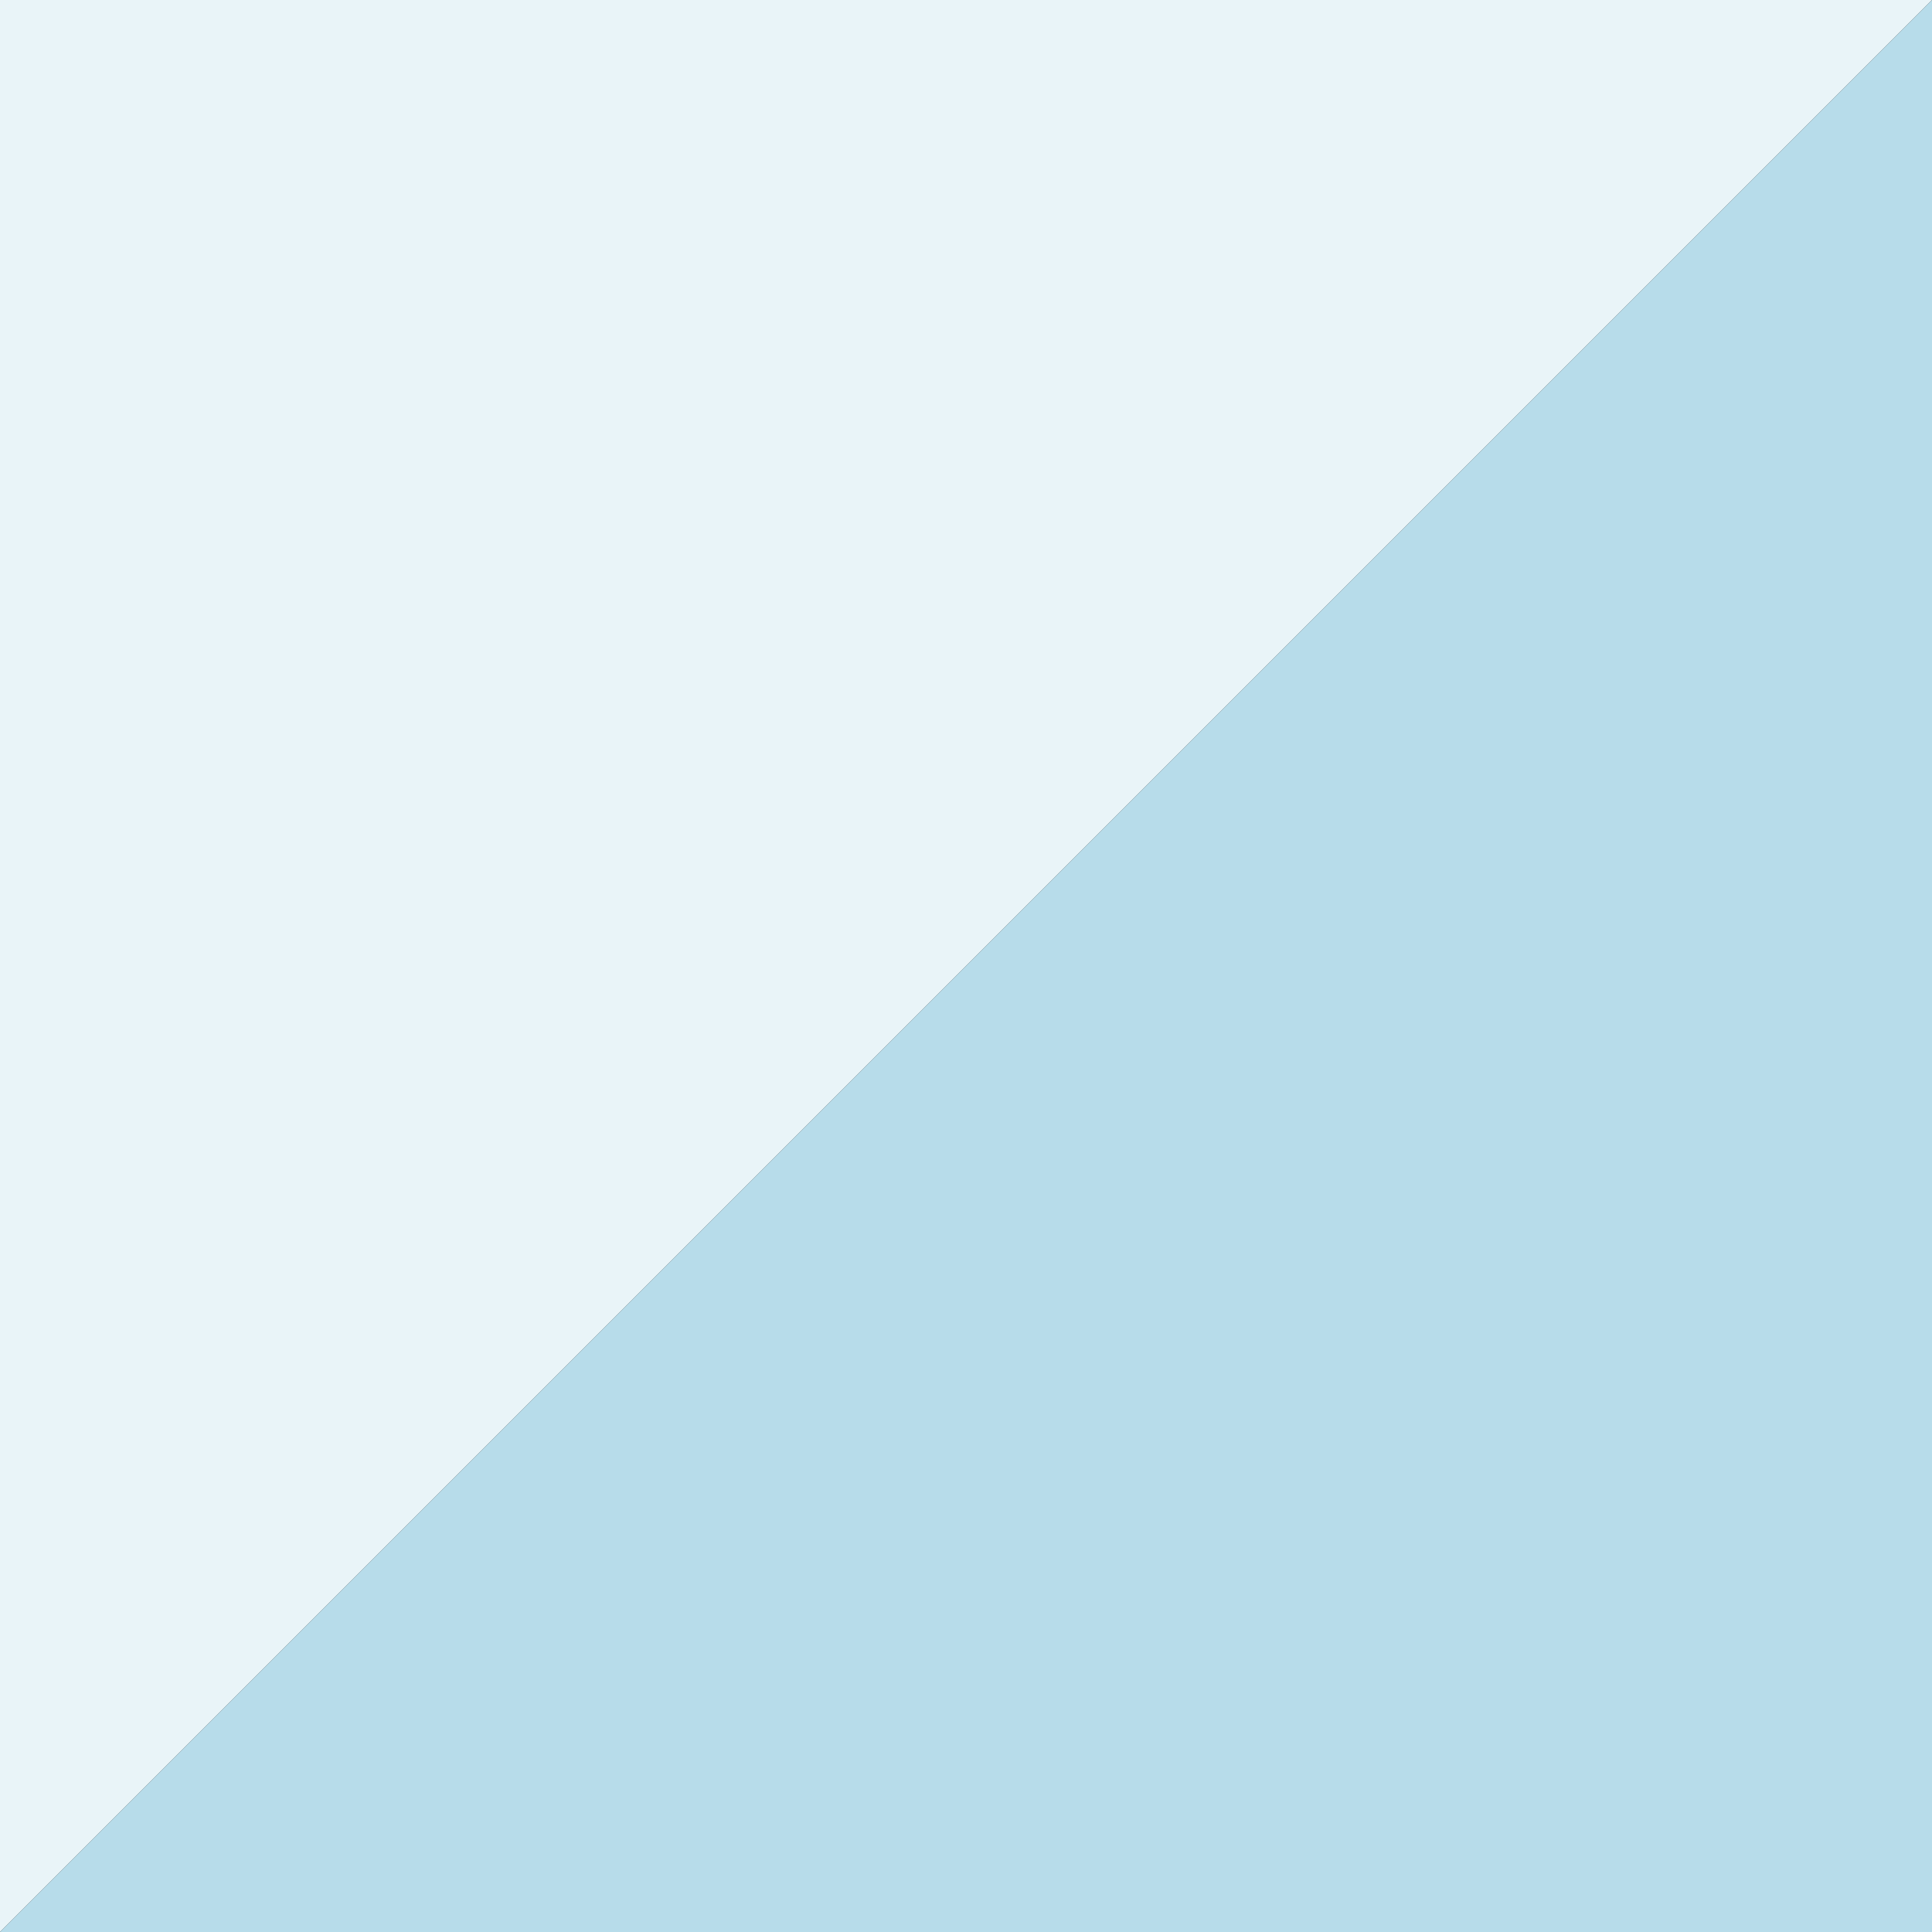
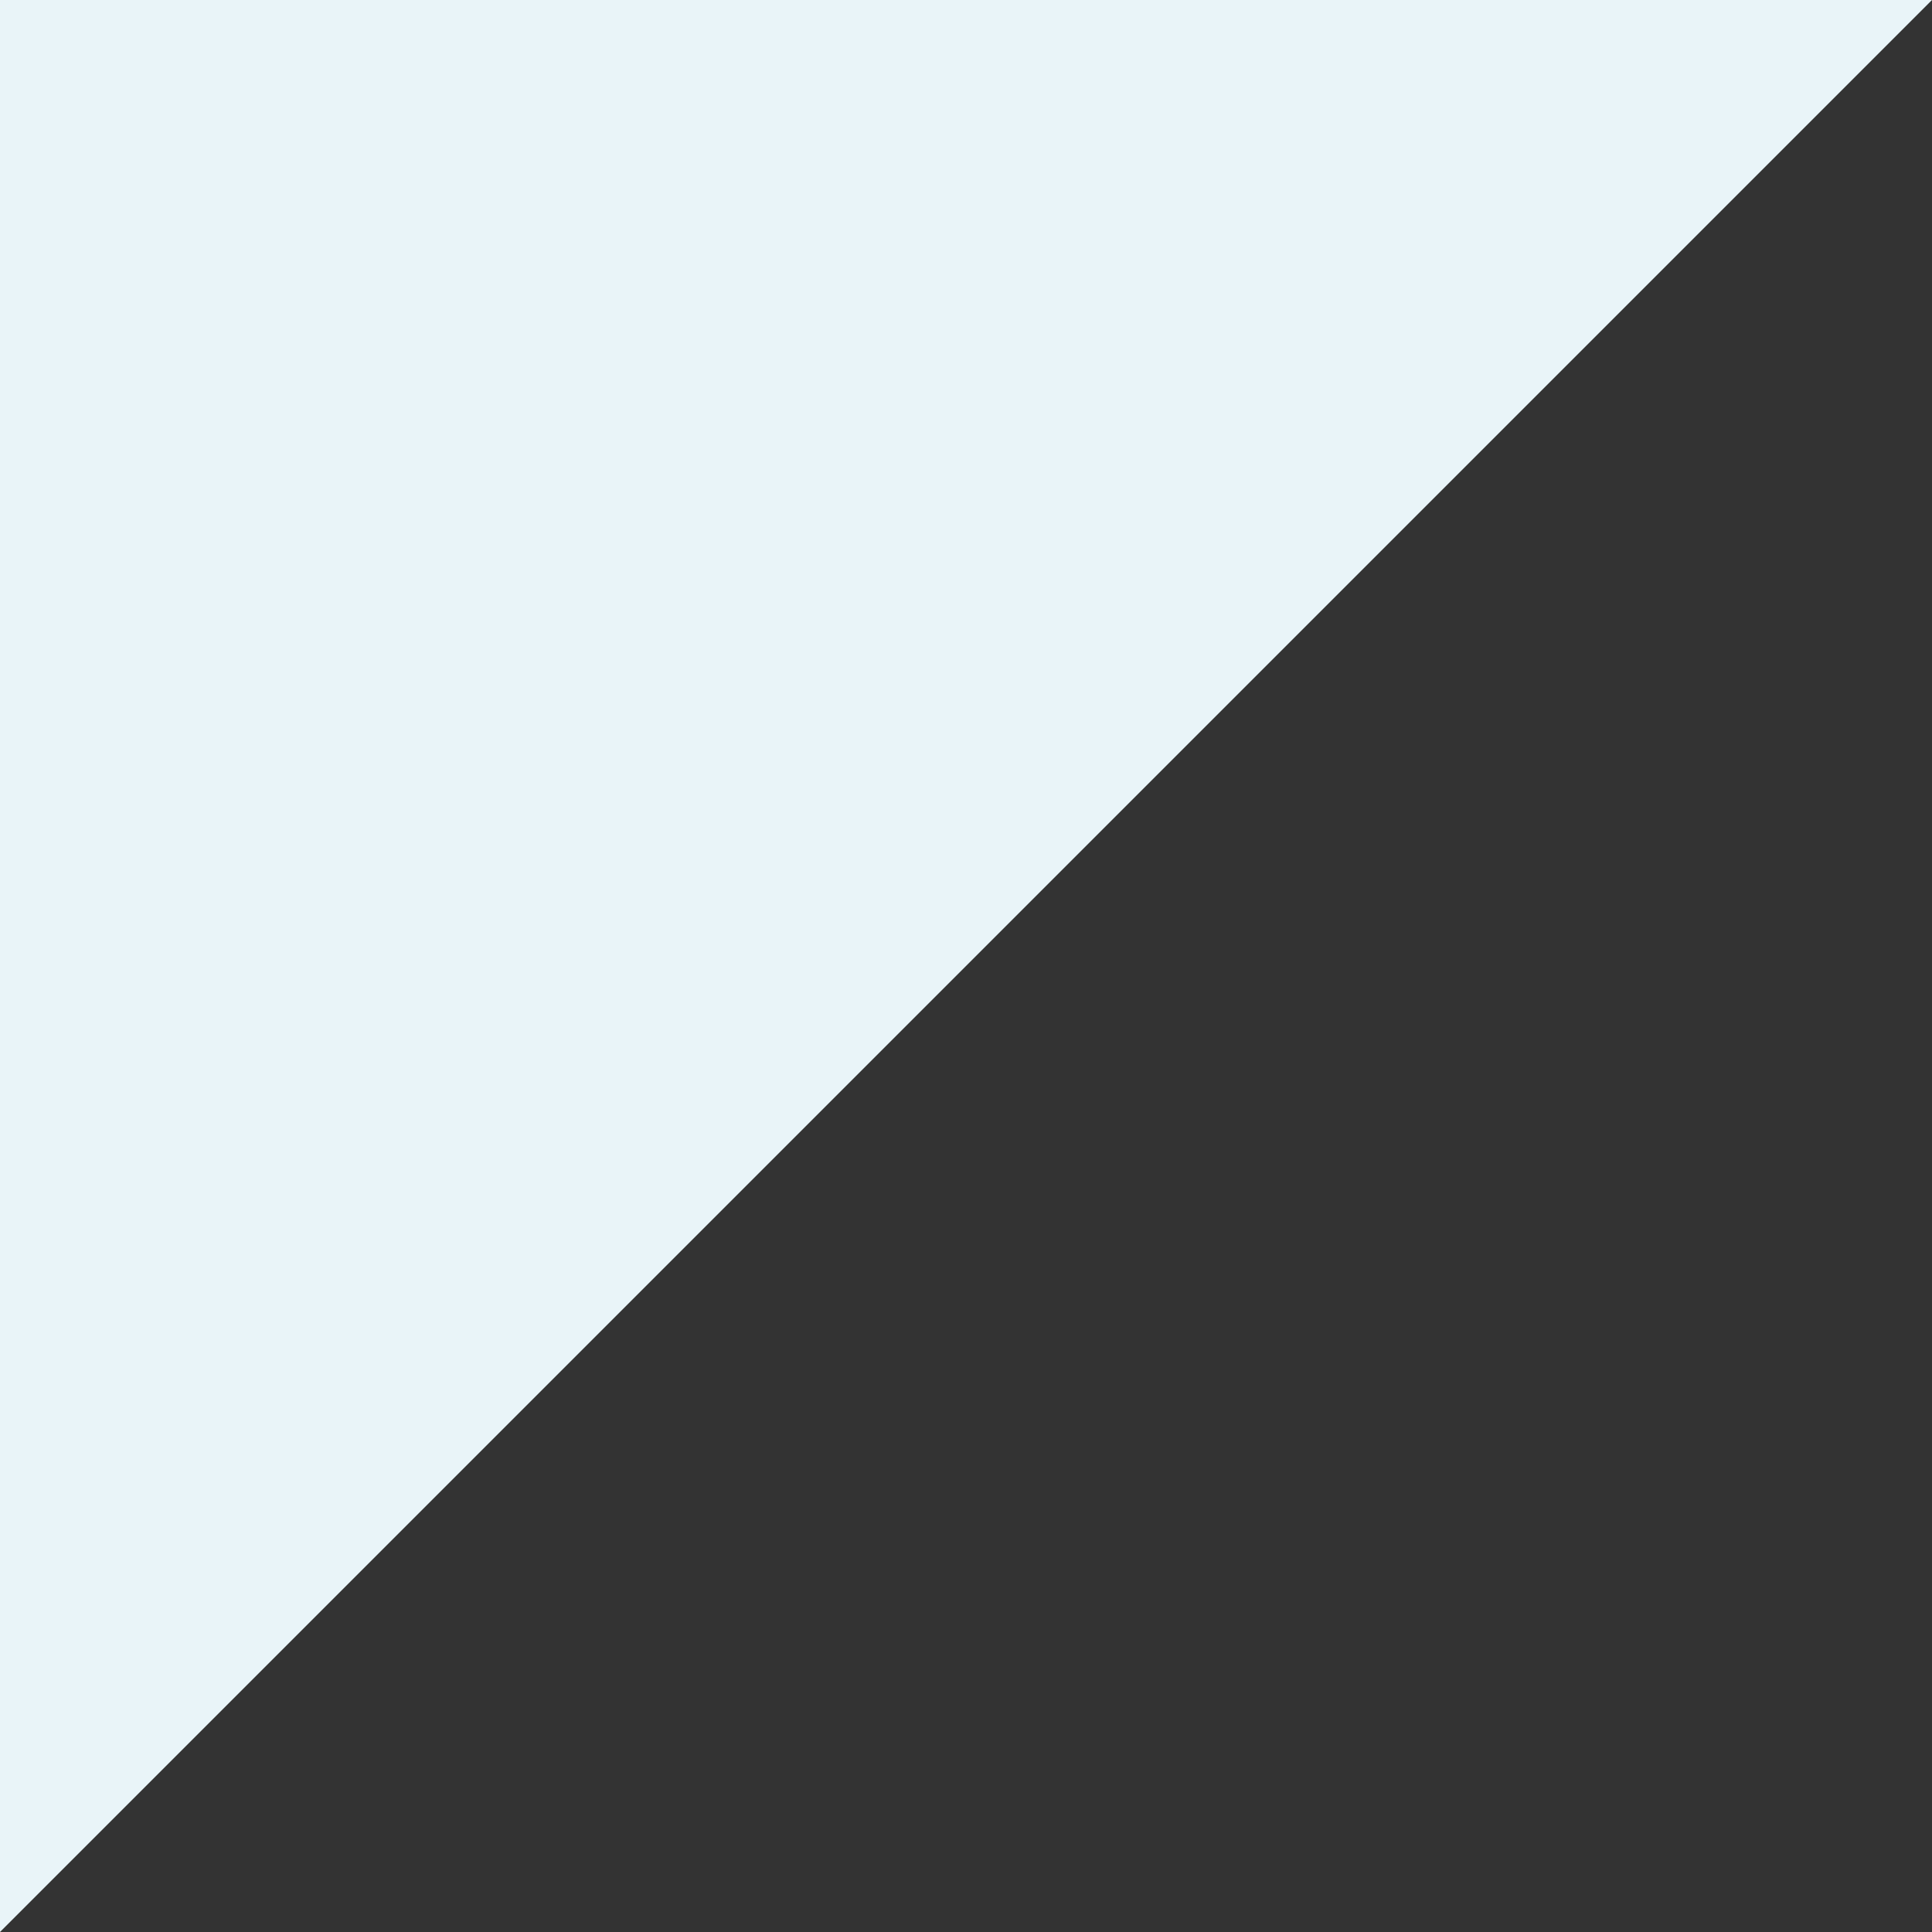
<svg xmlns="http://www.w3.org/2000/svg" width="32" height="32" viewBox="0 0 32 32">
  <rect x="0" y="0" width="32" height="32" fill="#333333" stroke="none" />
  <g id="グループ_582" data-name="グループ 582" transform="translate(0 0)">
    <path id="パス_139" data-name="パス 139" d="M0,0V32L32,0Z" transform="translate(0)" fill="#e9f4f8" />
-     <path id="パス_140" data-name="パス 140" d="M32,0,0,32H32Z" transform="translate(0)" fill="#b7dcea" />
  </g>
</svg>